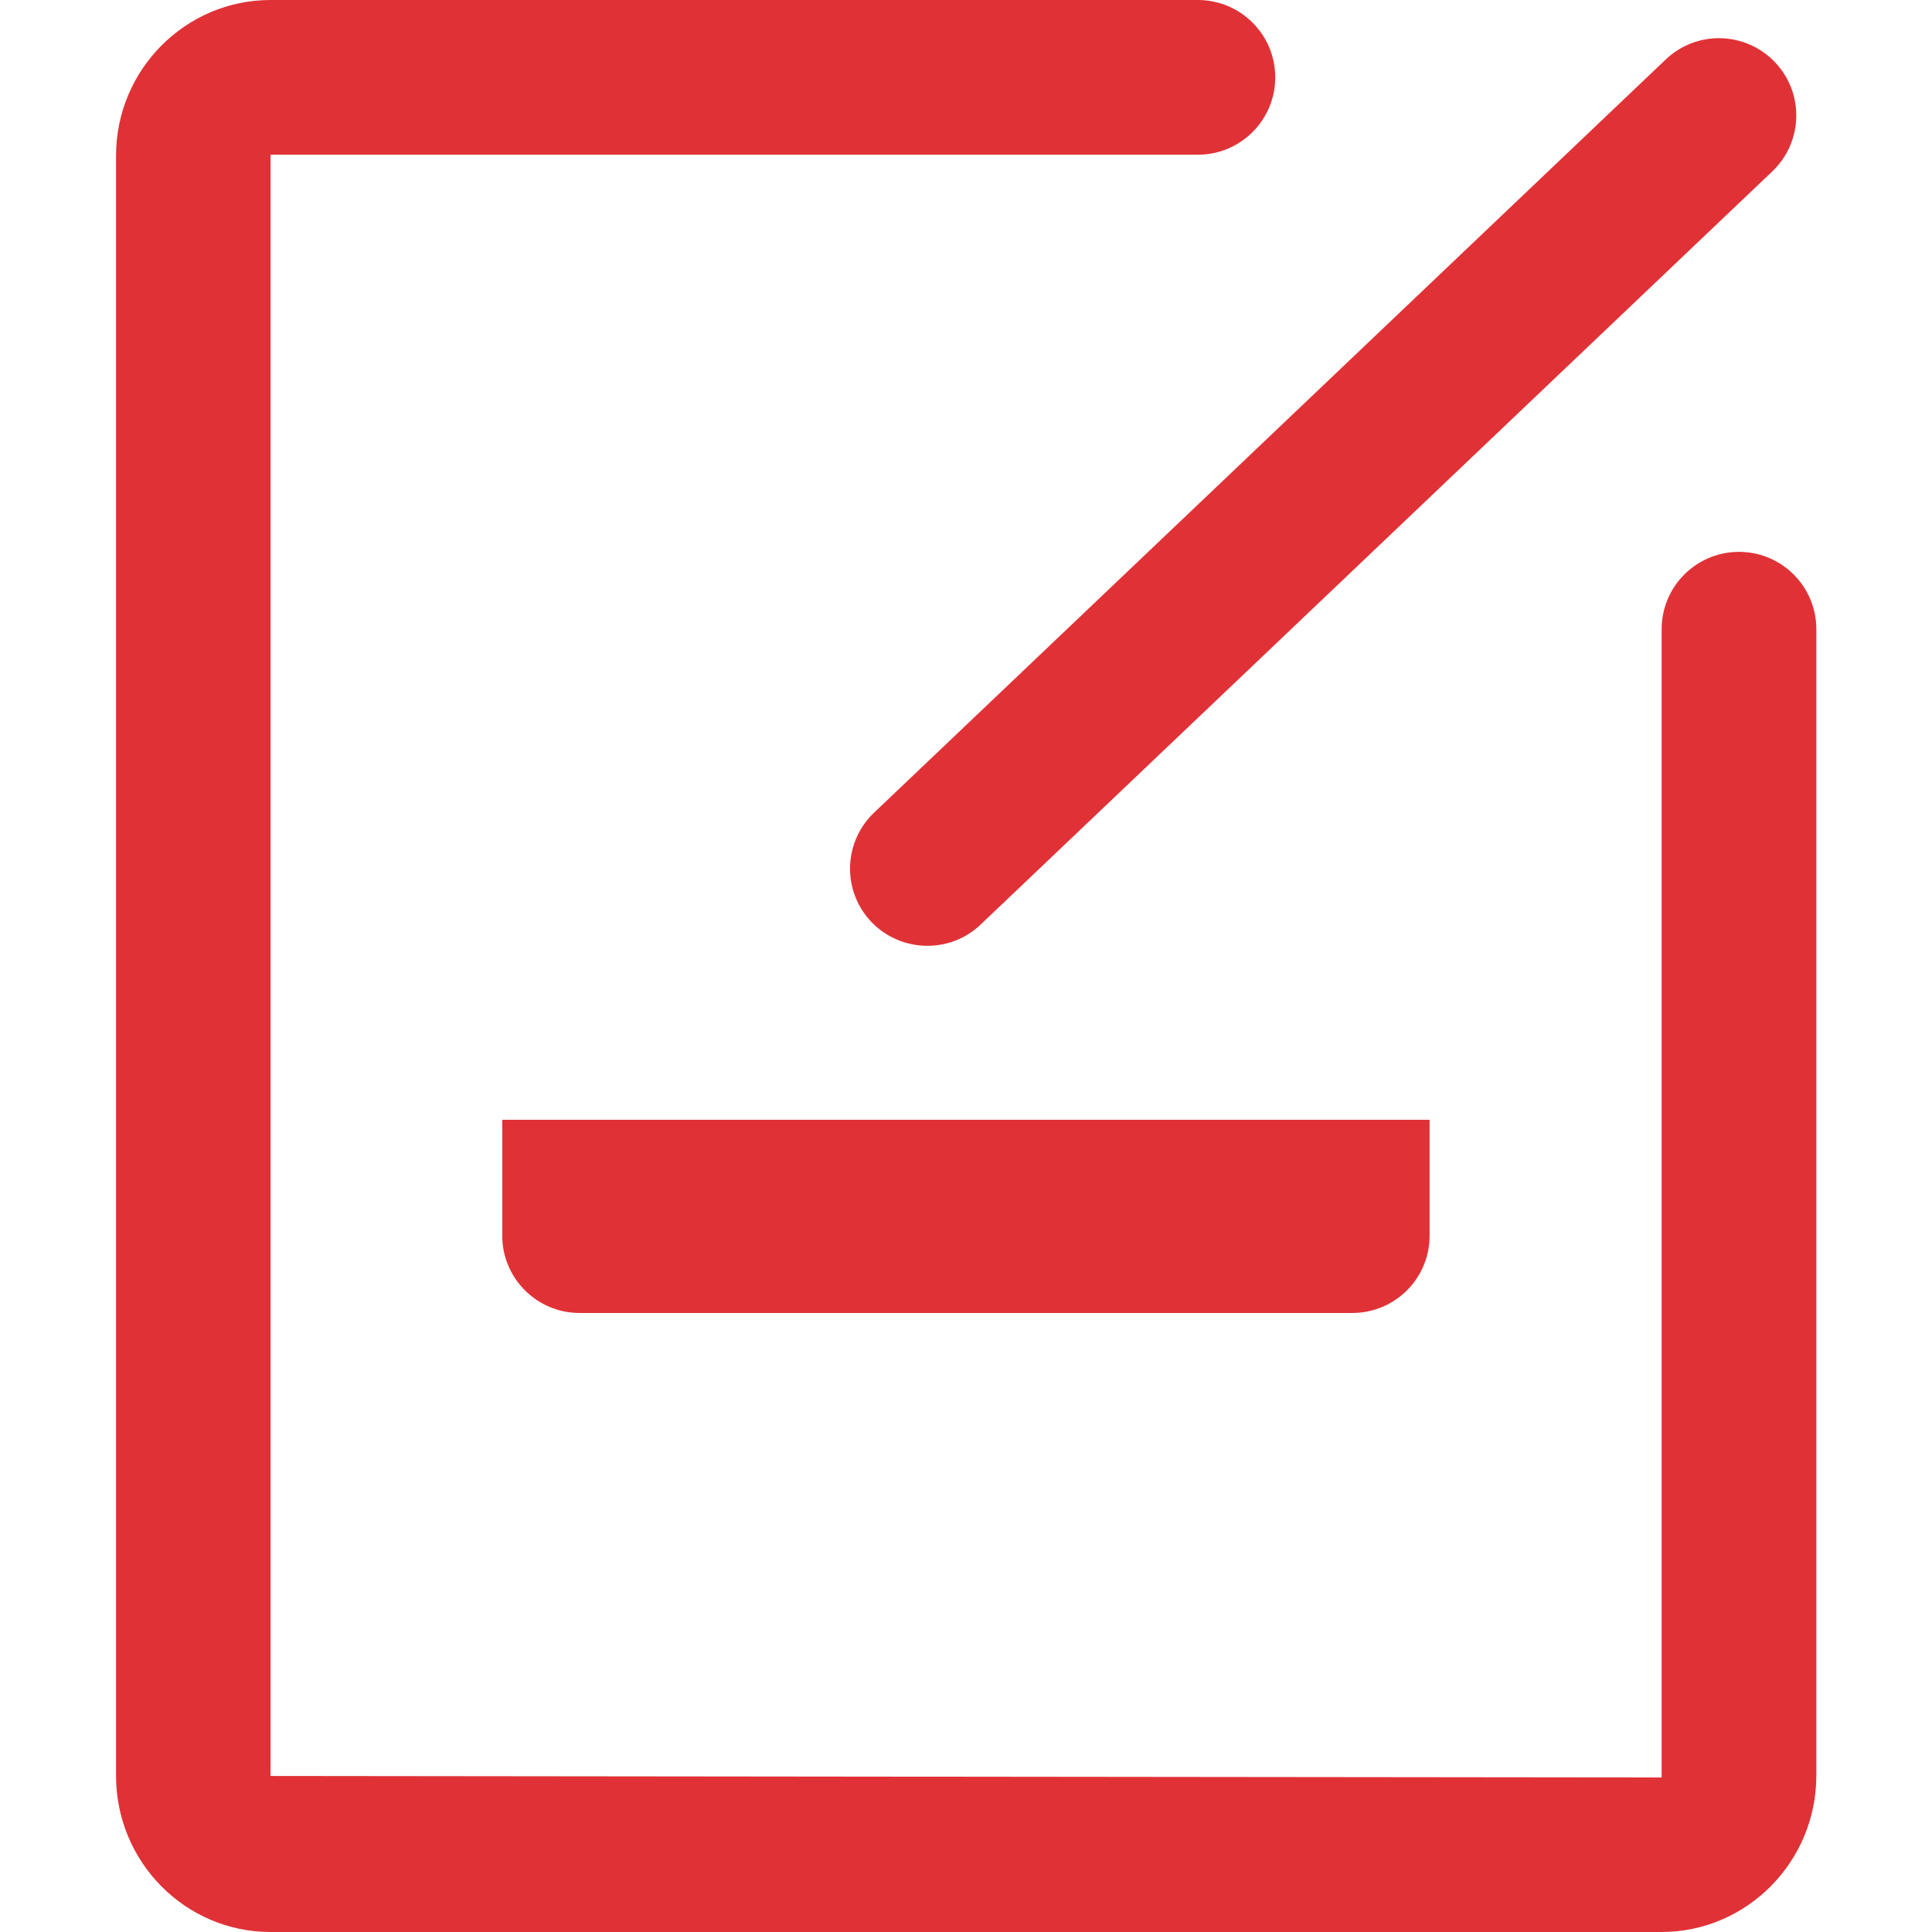
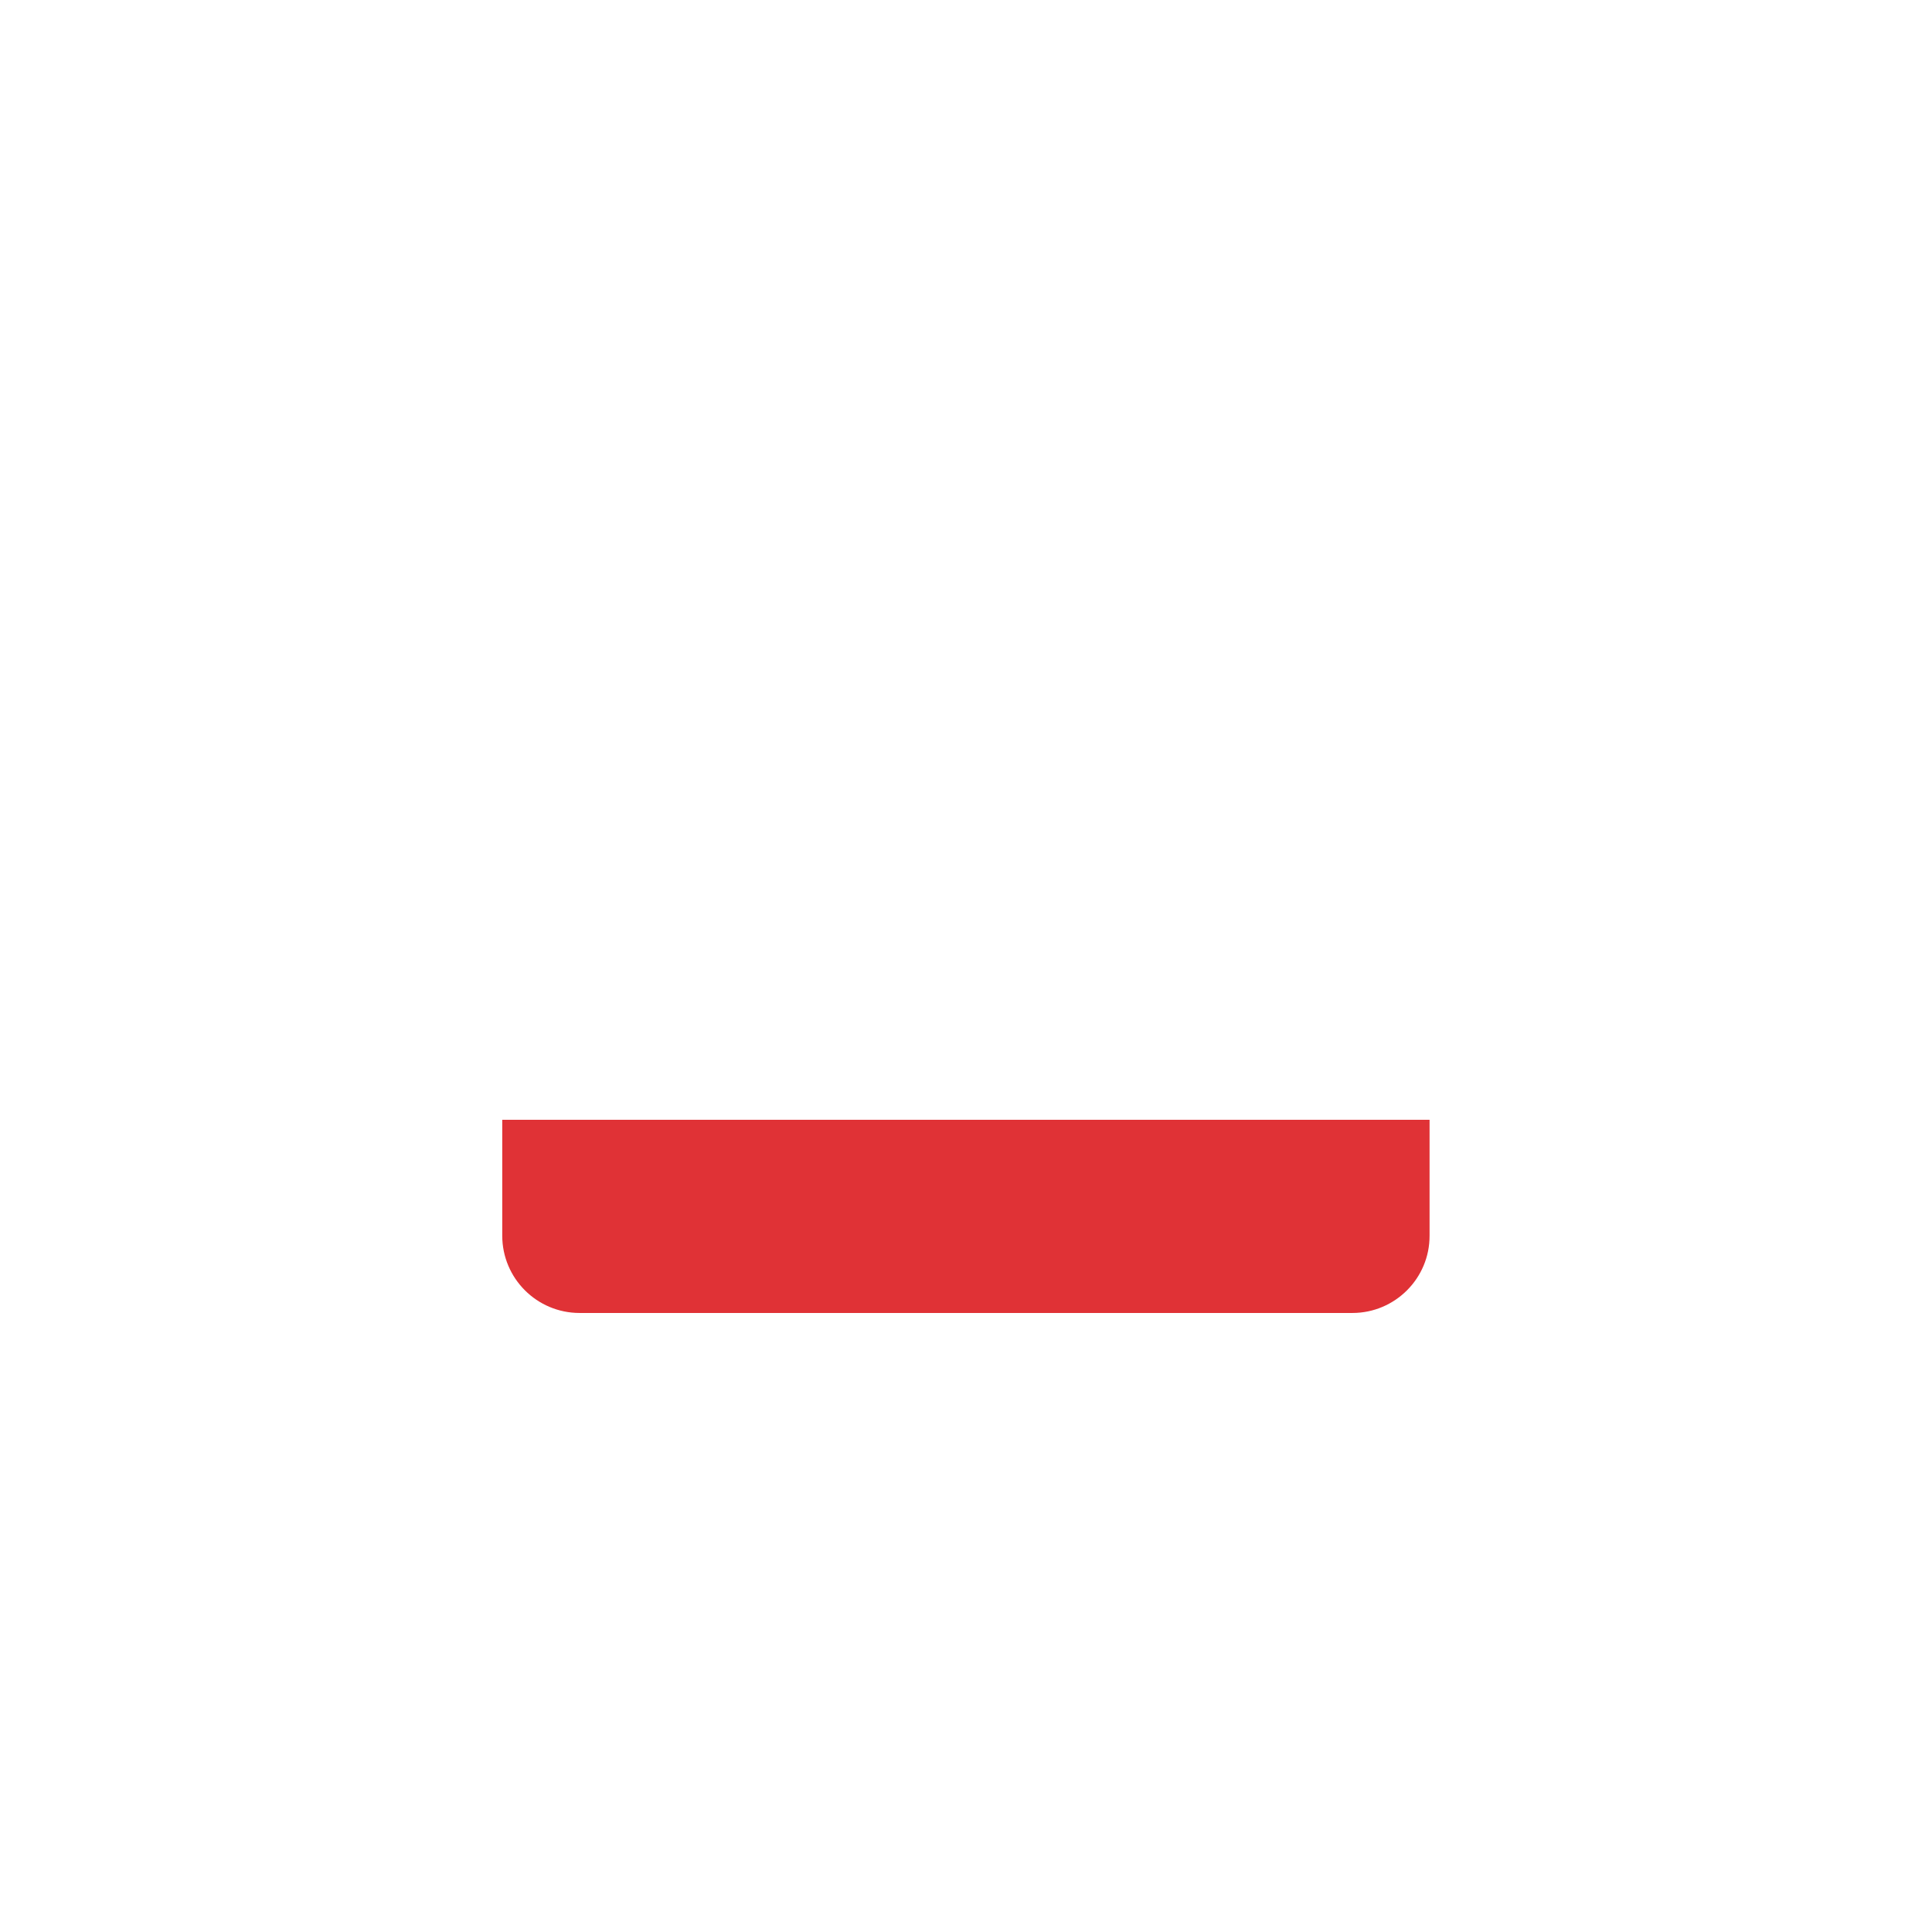
<svg xmlns="http://www.w3.org/2000/svg" t="1583760637716" class="icon" viewBox="0 0 1024 1024" version="1.1" p-id="5267" width="128" height="128">
  <defs>
    <style type="text/css" />
  </defs>
  <path d="M716.8 695.9H307.2c-22.6 0-41-18.3-41-41v-61.4h491.5v61.4c0.1 22.6-18.3 41-40.9 41z m0 0" fill="#E03236" p-id="5268" />
-   <path d="M880.6 1024H143.4c-45.2 0-81.9-37.1-81.9-82.8V82.7C61.4 37.1 98.2 0 143.4 0h491.5c22.6 0 41 18.3 41 41 0 22.6-18.3 41-41 41H143.4v859.3l737.3 0.8V333.5c0-22.6 18.3-41 41-41 22.6 0 41 18.3 41 41v607.7c-0.1 45.7-36.9 82.8-82.1 82.8z m0 0" fill="#E03236" p-id="5269" />
-   <path d="M491.5 501.3c-11.2 0-22-4.6-29.7-12.7-15.6-16.4-14.9-42.3 1.5-57.9L882.9 31.5c16.4-15.6 42.3-14.9 57.9 1.5 15.6 16.4 14.9 42.3-1.5 57.9L519.7 490.1c-7.9 7.5-18 11.2-28.2 11.2z m0 0" fill="#E03236" p-id="5270" />
</svg>